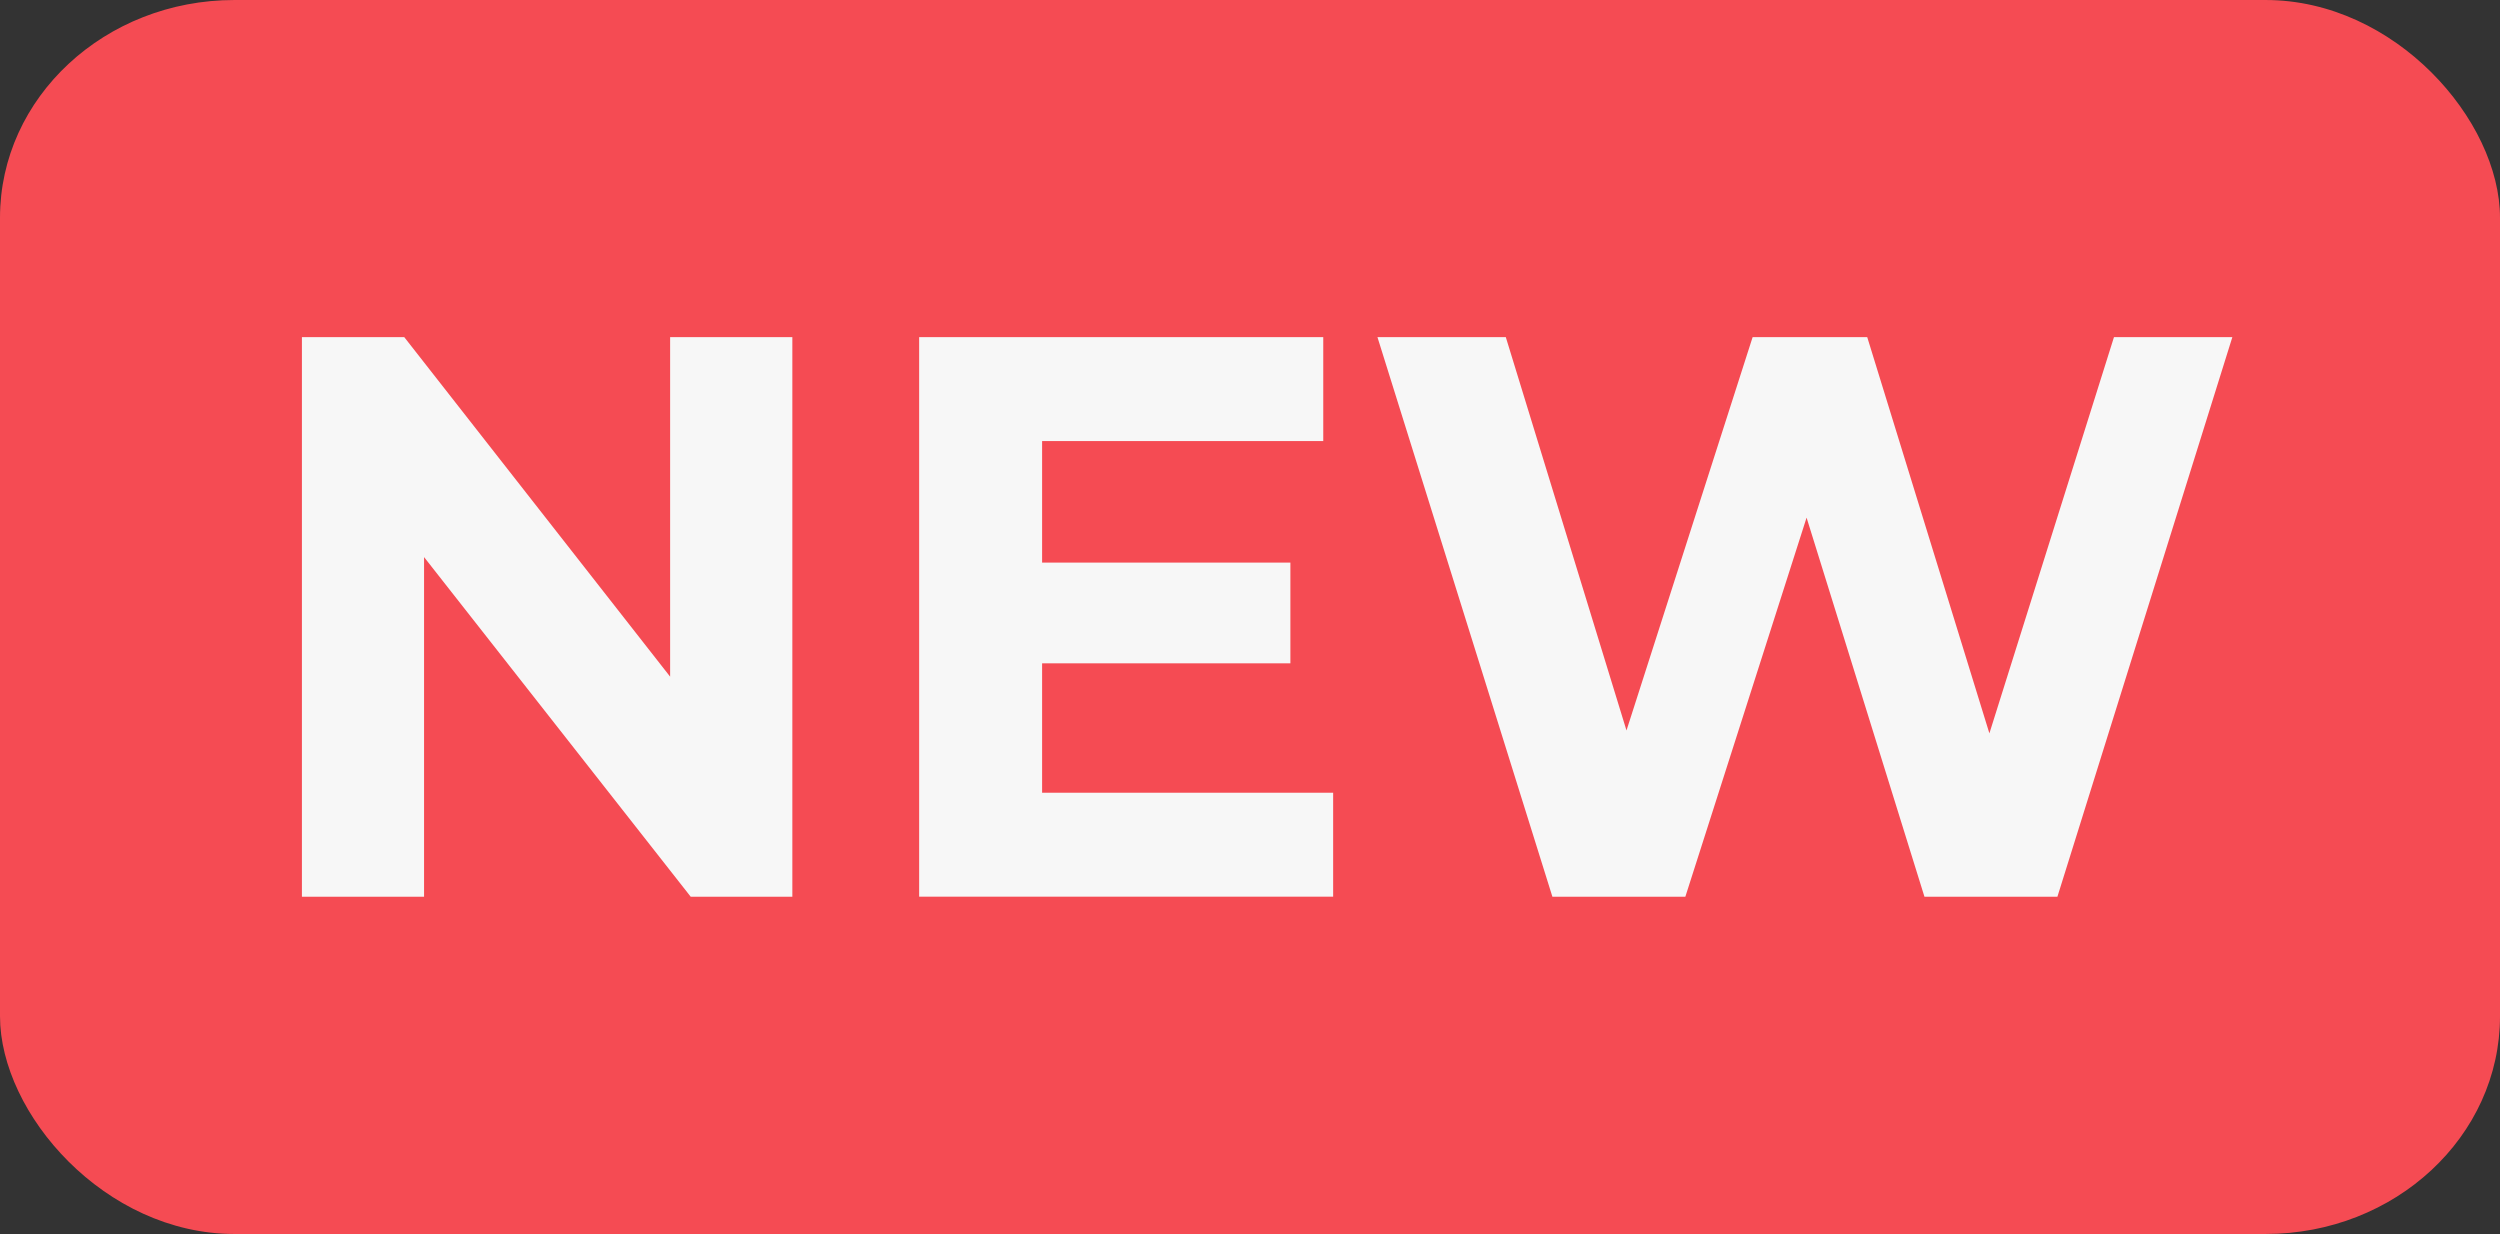
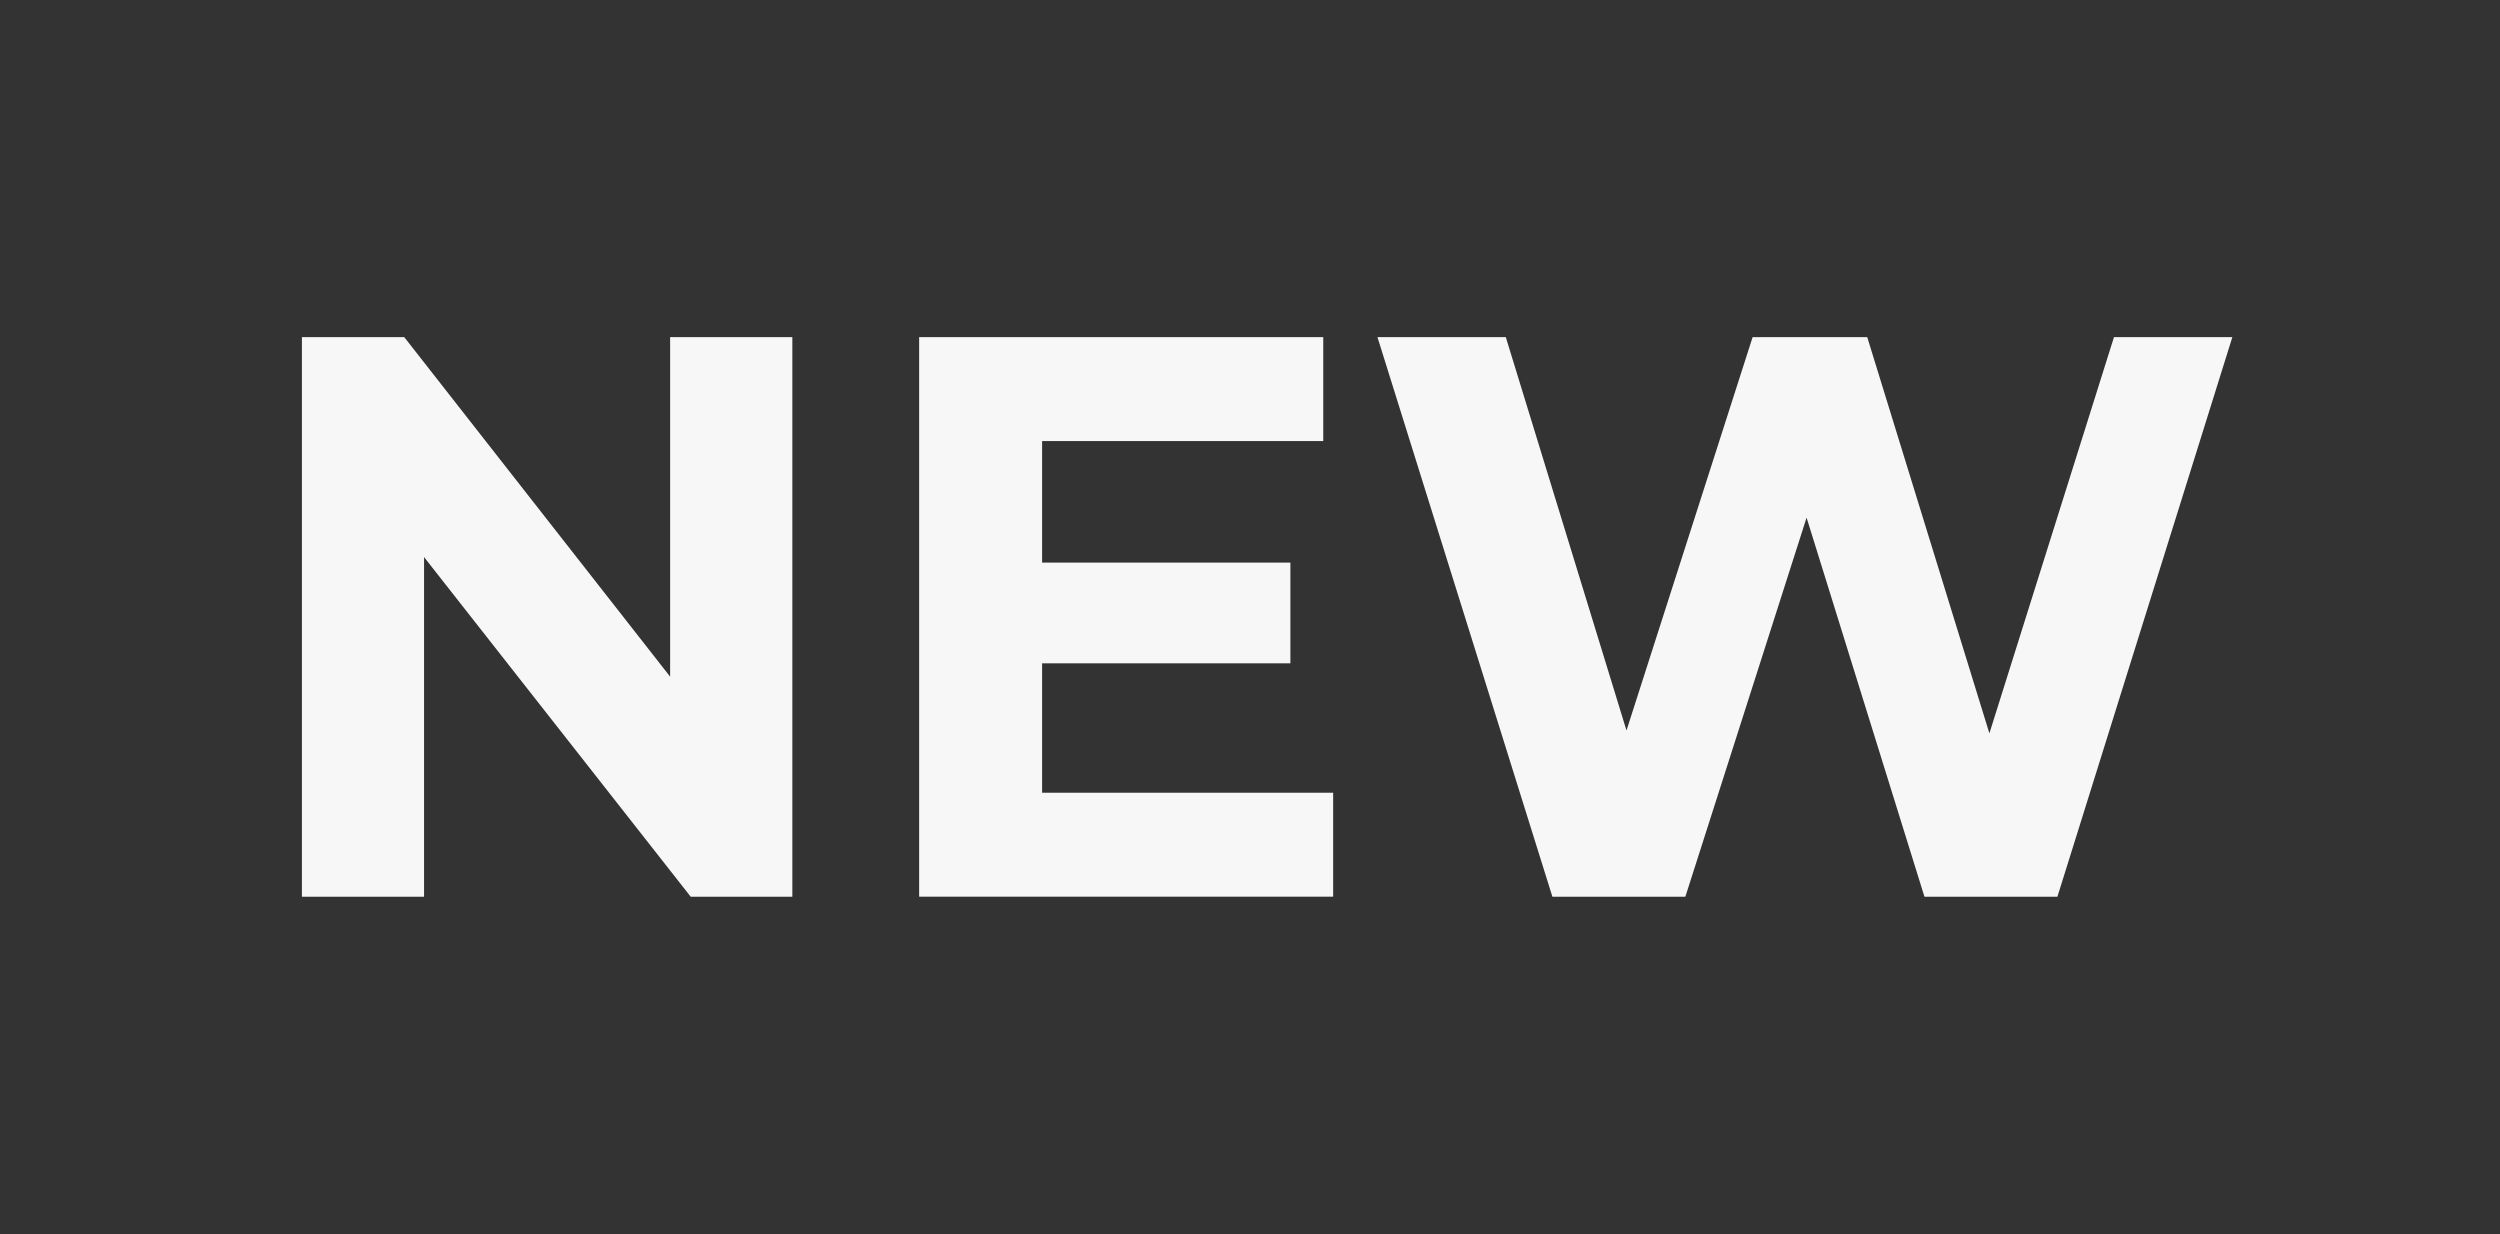
<svg xmlns="http://www.w3.org/2000/svg" xml:space="preserve" width="180.629mm" height="89.158mm" version="1.1" style="shape-rendering:geometricPrecision; text-rendering:geometricPrecision; image-rendering:optimizeQuality; fill-rule:evenodd; clip-rule:evenodd" viewBox="0 0 305.8 150.94">
  <rect x="0" y="0" width="305.8" height="150.94" fill="#333333" stroke="none" />
  <defs>
    <style type="text/css">
   
    .fil0 {fill:#F54B53}
    .fil1 {fill:#F7F7F7;fill-rule:nonzero}
   
  </style>
  </defs>
  <g id="Слой_x0020_1">
-     <rect class="fil0" x="-0" y="-0" width="305.8" height="150.94" rx="28.67" ry="26.64" />
    <path class="fil1" d="M36.93 109.69l0 -68.45 12.52 0 38.59 49.28 -6.07 0 0 -49.28 14.95 0 0 68.45 -12.43 0 -38.69 -49.28 6.07 0 0 49.28 -14.95 0zm75.5 0l0 -68.45 49.43 0 0 12.71 -34.39 0 0 43.02 35.6 0 0 12.71 -50.65 0zm13.92 -28.55l0 -12.32 31.49 0 0 12.32 -31.49 0zm63.54 28.55l-21.4 -68.45 15.7 0 18.6 60.62 -7.85 0 19.44 -60.62 14.02 0 18.69 60.62 -7.57 0 19.06 -60.62 14.48 0 -21.4 68.45 -16.26 0 -16.54 -53.19 4.3 0 -17.01 53.19 -16.26 0z" />
  </g>
</svg>